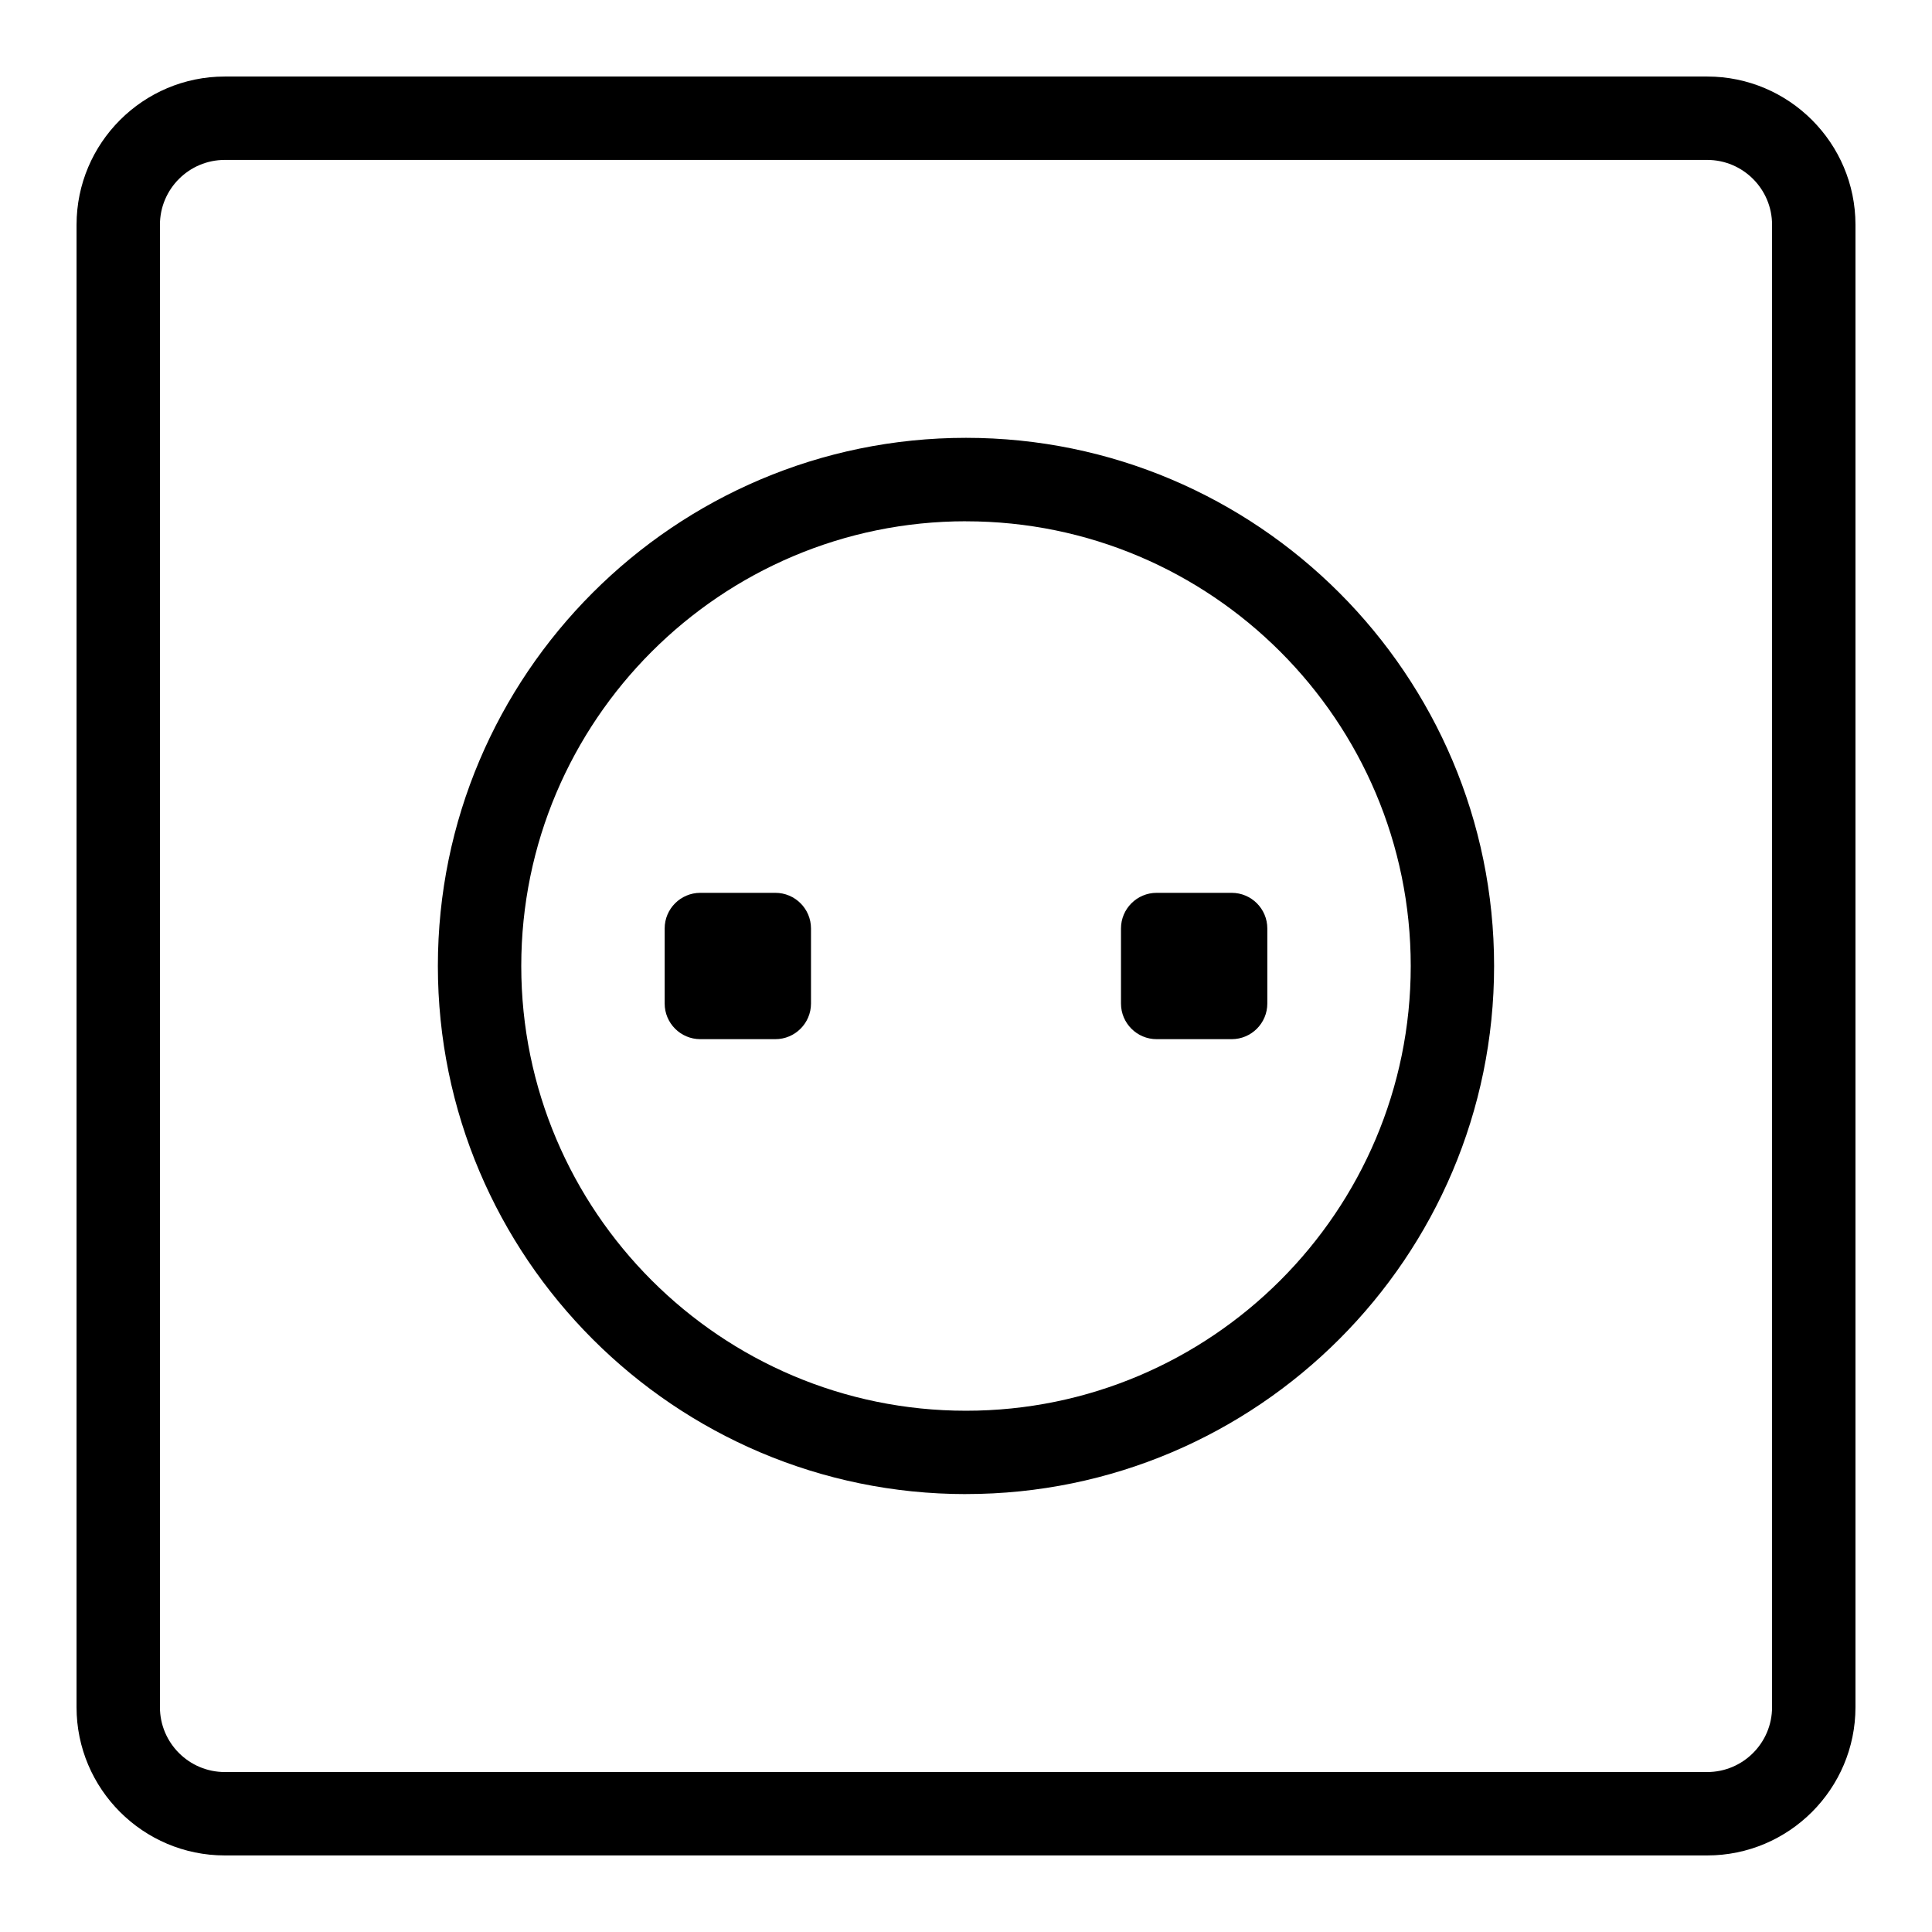
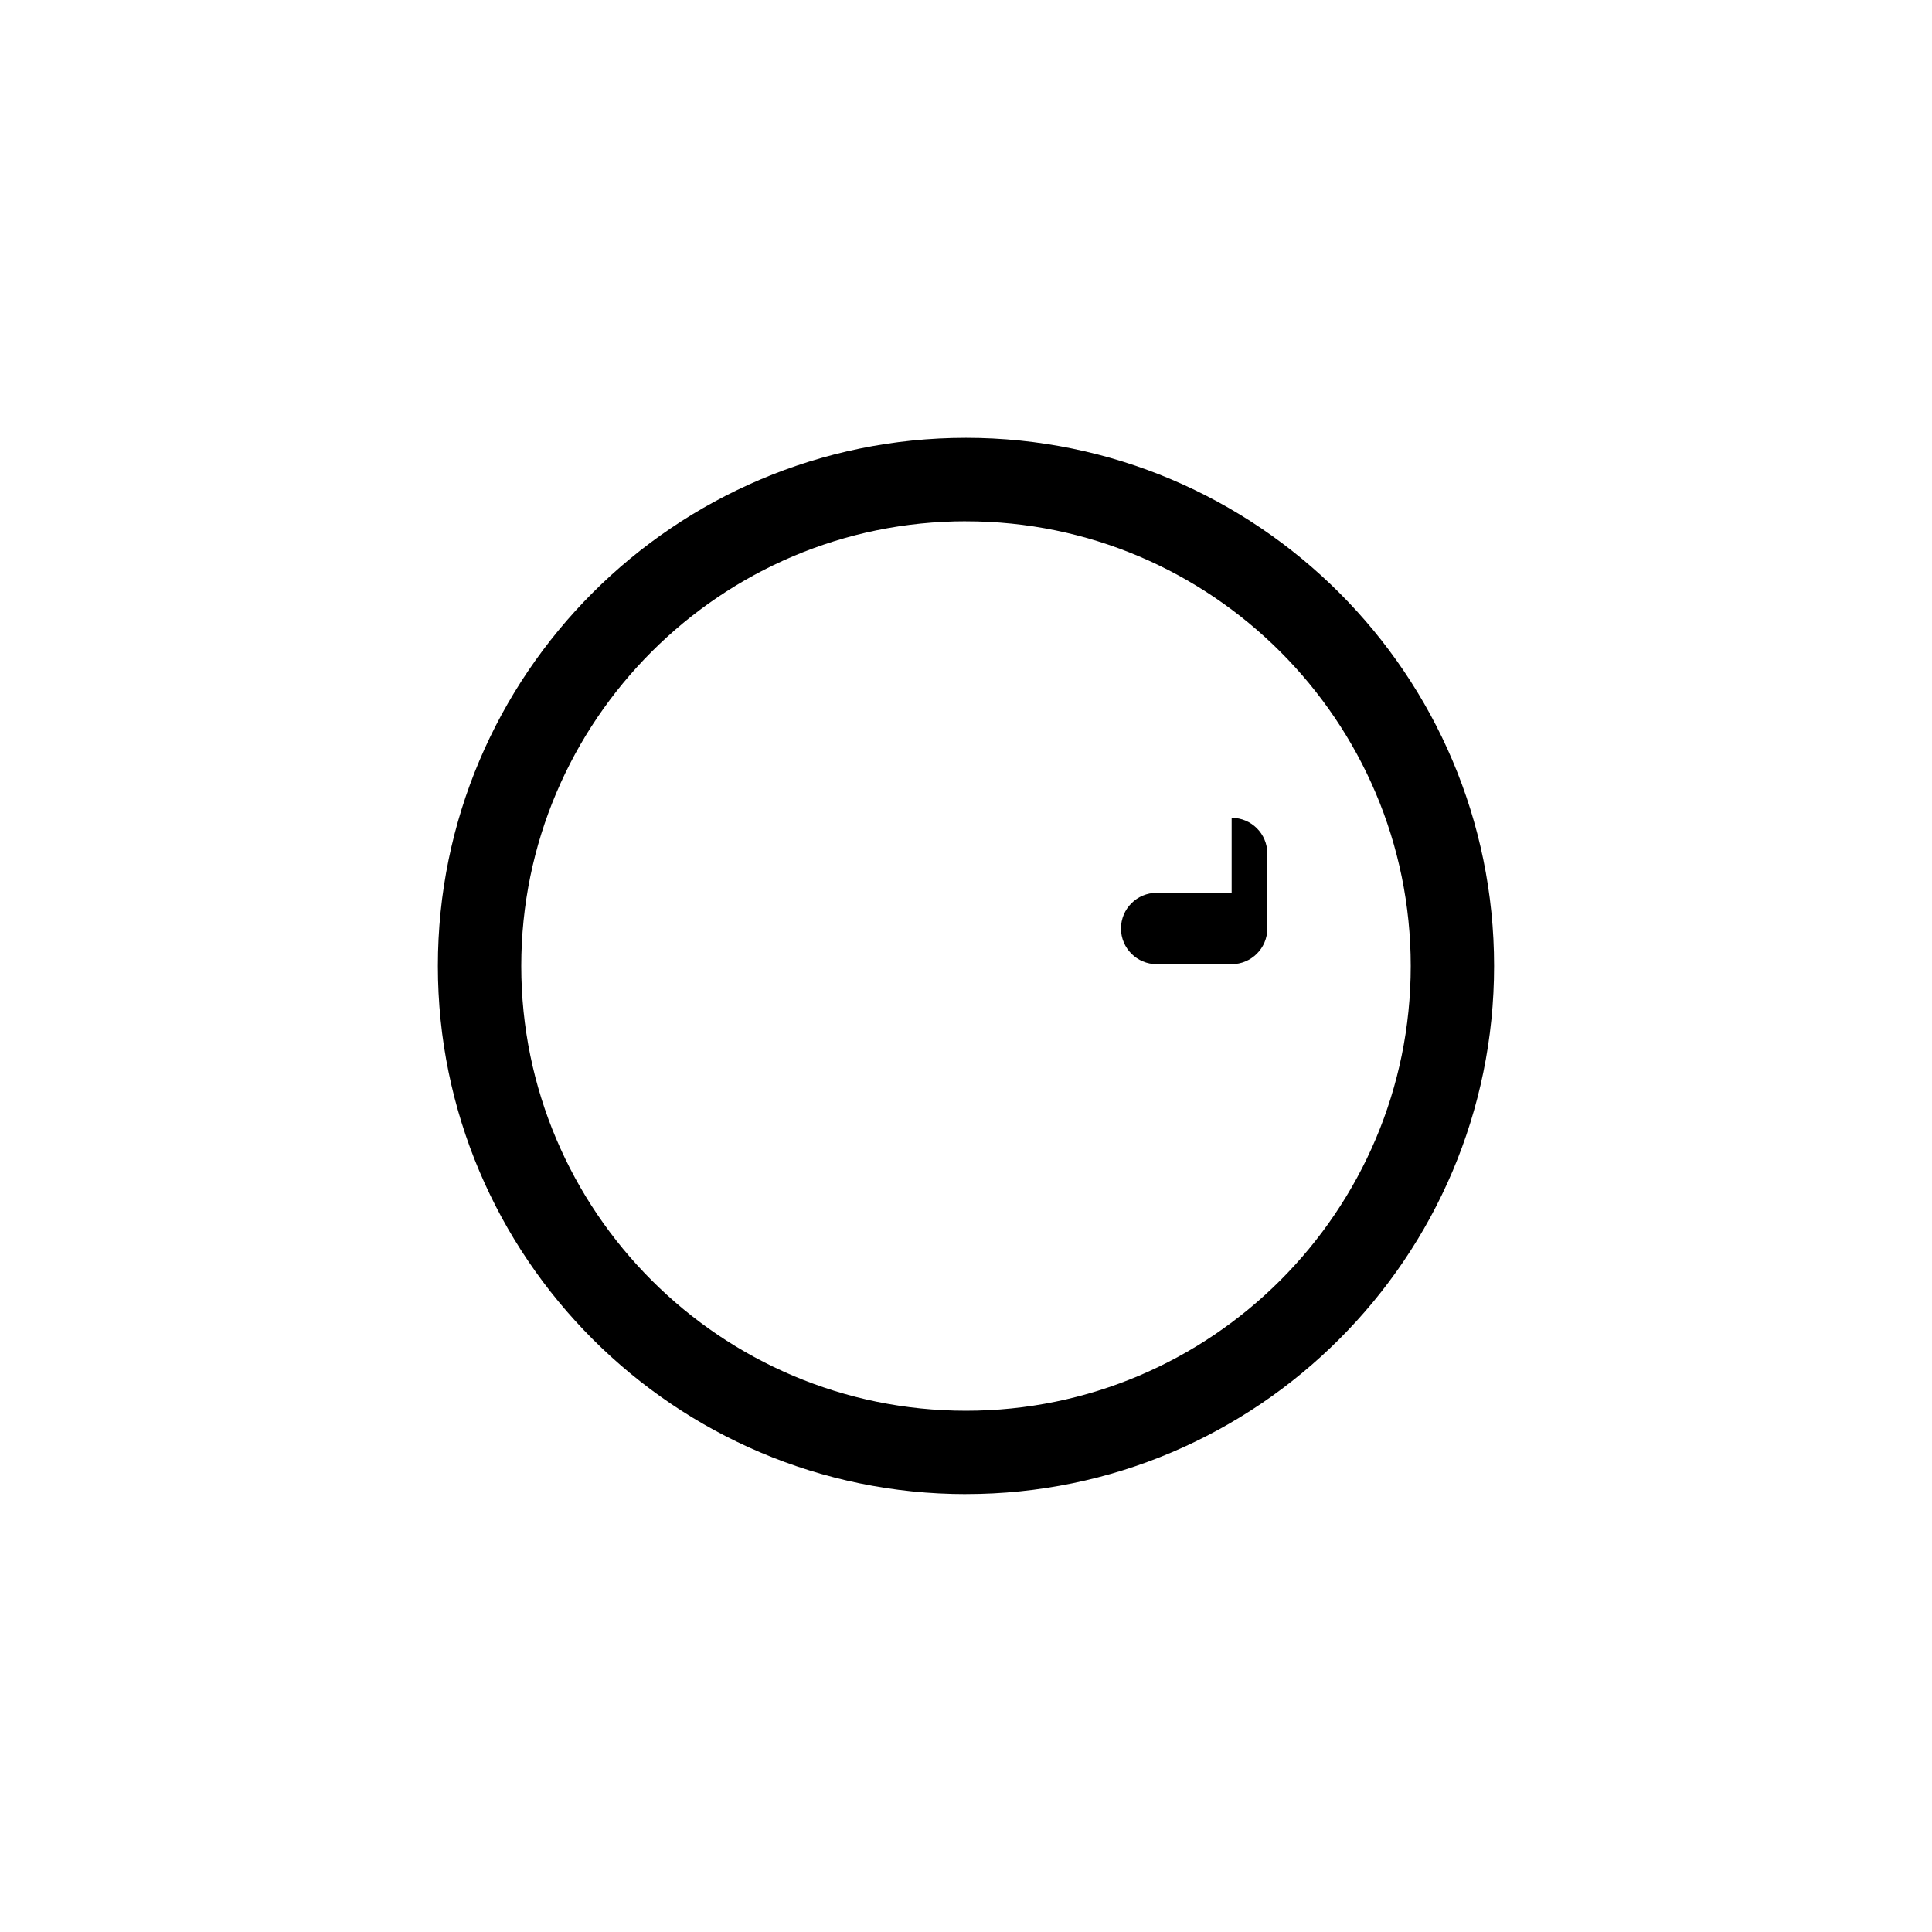
<svg xmlns="http://www.w3.org/2000/svg" fill="#000000" width="800px" height="800px" version="1.1" viewBox="144 144 512 512">
  <g>
-     <path d="m596.43 635.71h-392.86c-21.66 0-39.285-17.625-39.285-39.285l0.004-392.86c0-21.66 17.625-39.285 39.285-39.285h392.86c21.66 0 39.285 17.625 39.285 39.285v392.86c-0.004 21.66-17.629 39.285-39.289 39.285zm-392.86-449.33c-9.473 0-17.184 7.711-17.184 17.184v392.86c0 9.473 7.711 17.184 17.184 17.184h392.86c9.473 0 17.184-7.711 17.184-17.184v-392.86c0-9.473-7.711-17.184-17.184-17.184z" />
    <path d="m400 539.95c-77.172 0-139.96-62.785-139.96-139.96s62.785-139.96 139.96-139.96c77.168 0.004 139.95 62.789 139.95 139.96 0 77.168-62.785 139.95-139.95 139.95zm0-257.81c-64.984 0-117.86 52.871-117.86 117.86s52.871 117.86 117.86 117.86c64.984 0.004 117.86-52.867 117.86-117.85 0-64.988-52.871-117.86-117.86-117.86z" />
-     <path d="m349.47 380.61h-19.875c-5.219 0-9.453 4.231-9.453 9.453v19.875c0 5.219 4.231 9.453 9.453 9.453h19.875c5.219 0 9.453-4.231 9.453-9.453v-19.875c0-5.223-4.234-9.453-9.453-9.453z" />
-     <path d="m470.4 380.61h-19.875c-5.219 0-9.453 4.231-9.453 9.453v19.875c0 5.219 4.231 9.453 9.453 9.453h19.875c5.219 0 9.453-4.231 9.453-9.453v-19.875c0-5.223-4.231-9.453-9.453-9.453z" />
+     <path d="m470.4 380.61h-19.875c-5.219 0-9.453 4.231-9.453 9.453c0 5.219 4.231 9.453 9.453 9.453h19.875c5.219 0 9.453-4.231 9.453-9.453v-19.875c0-5.223-4.231-9.453-9.453-9.453z" />
  </g>
</svg>